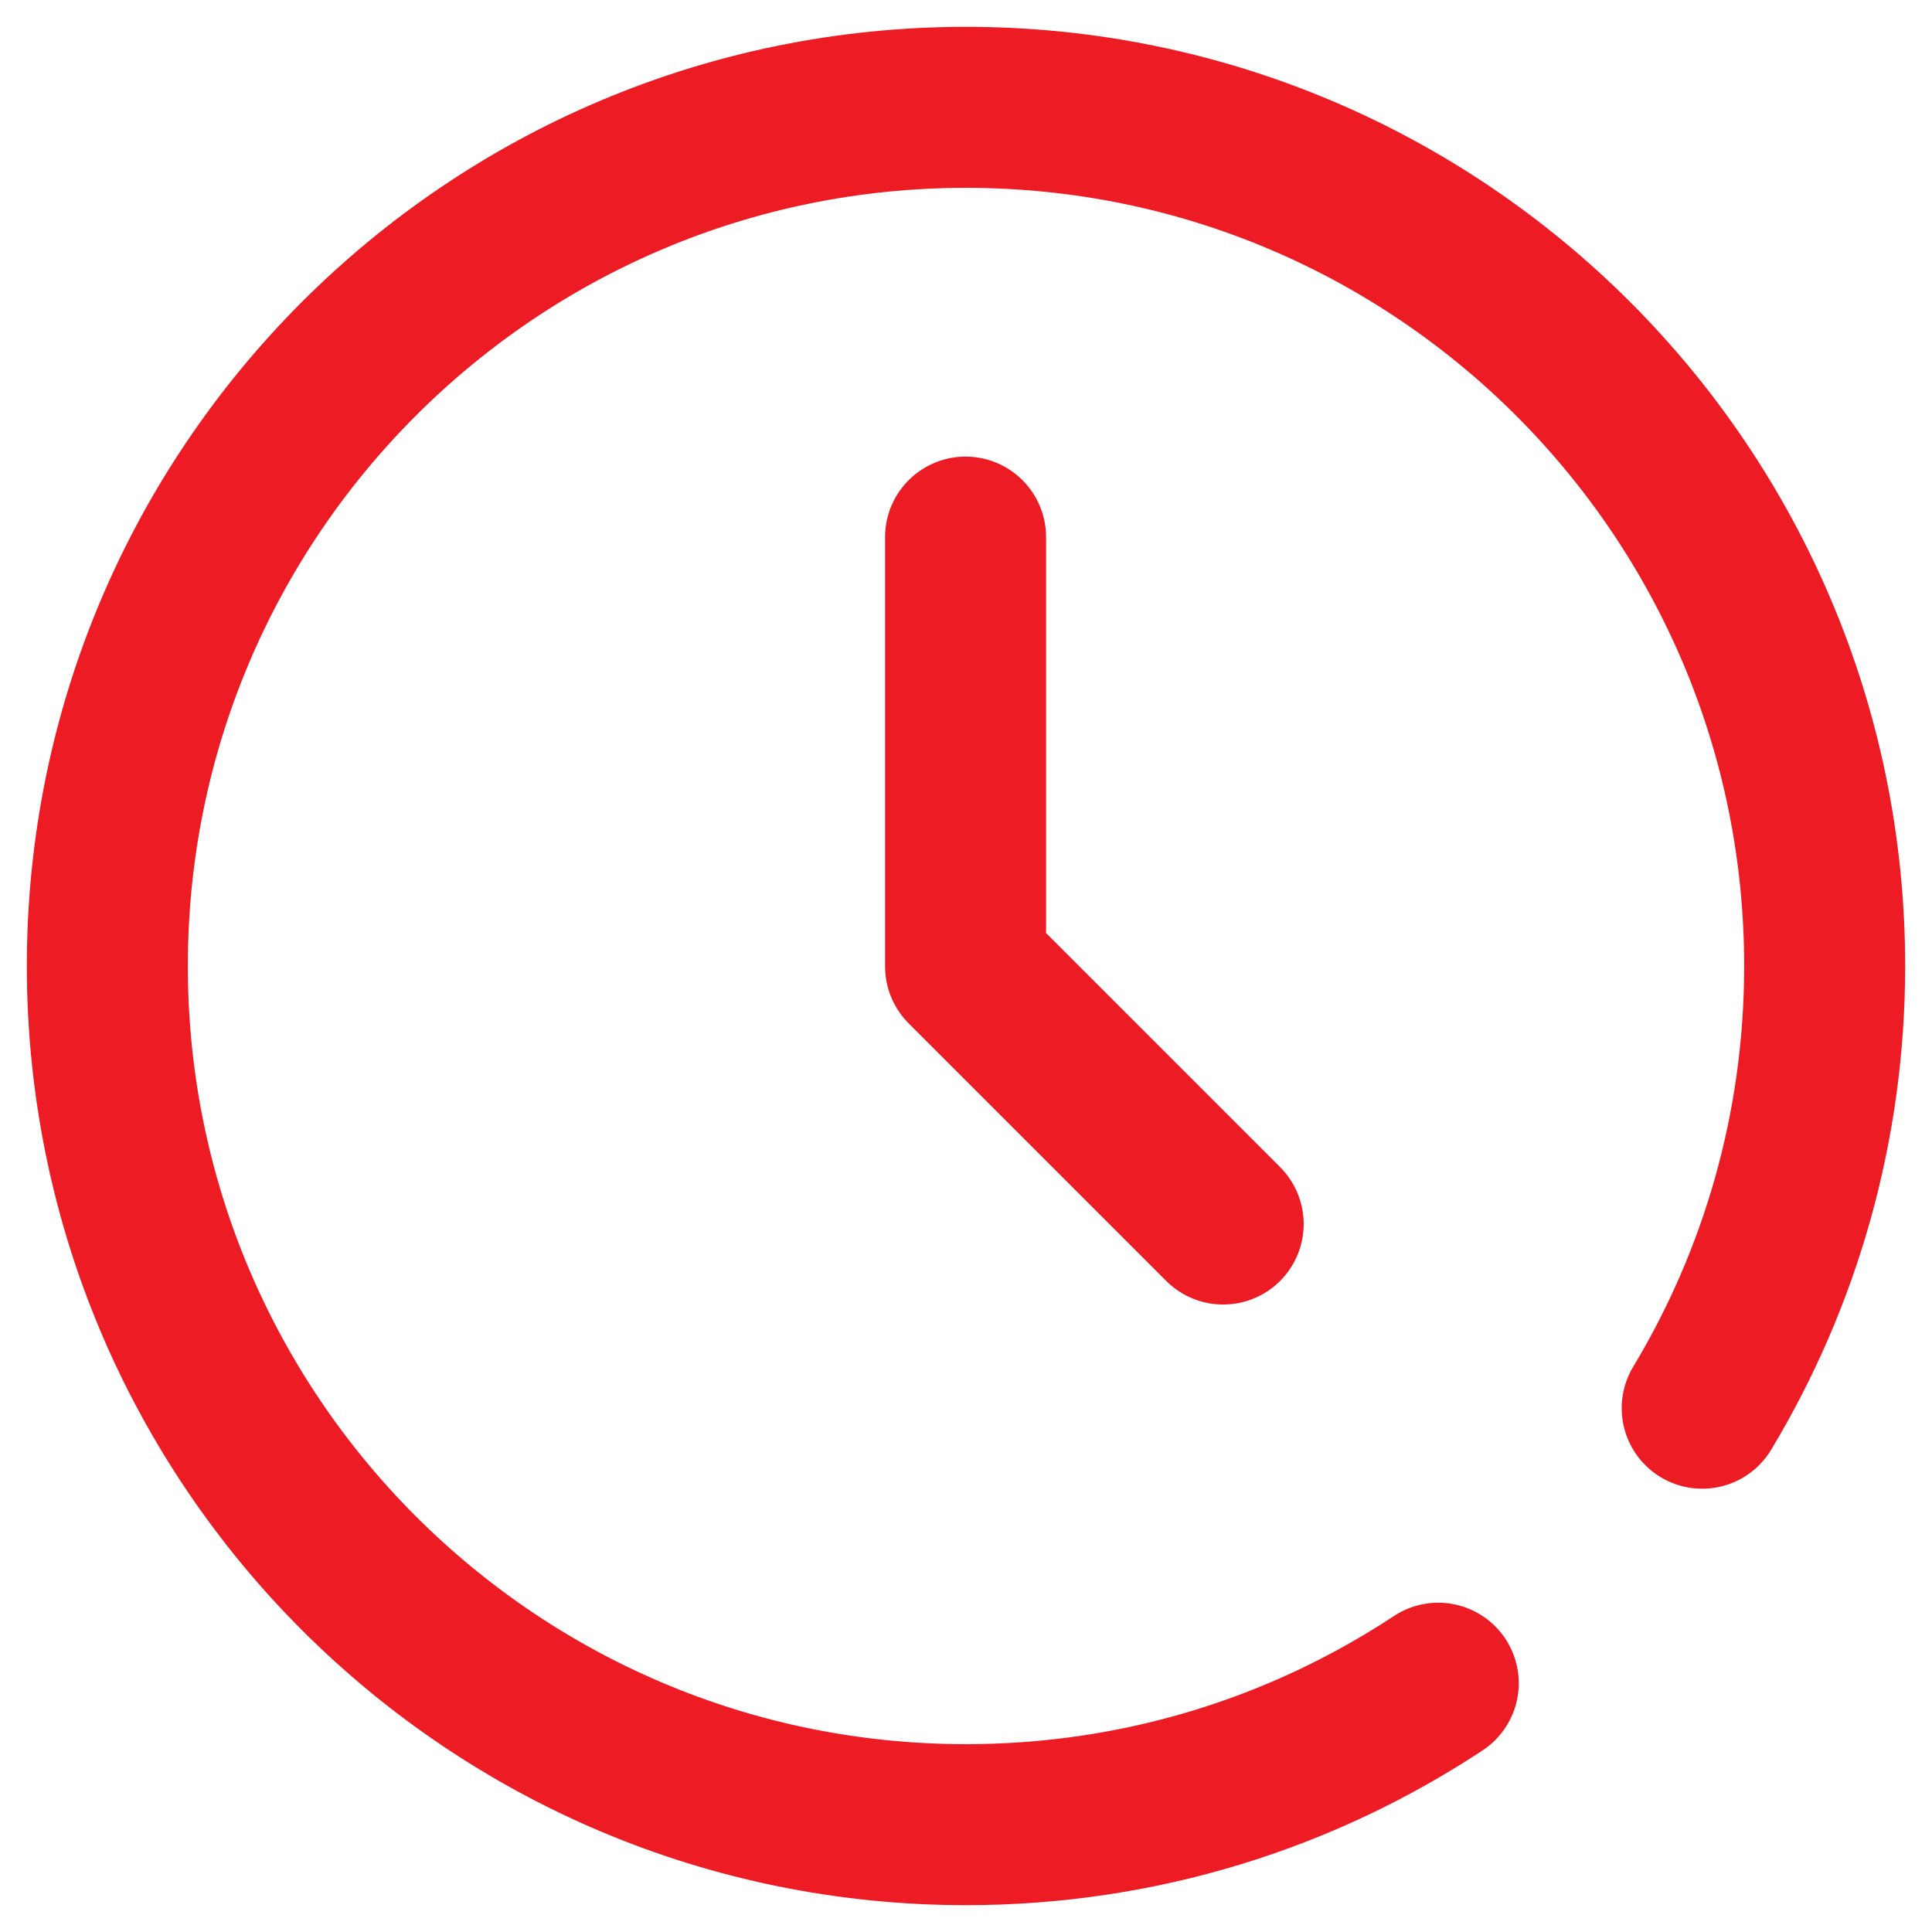
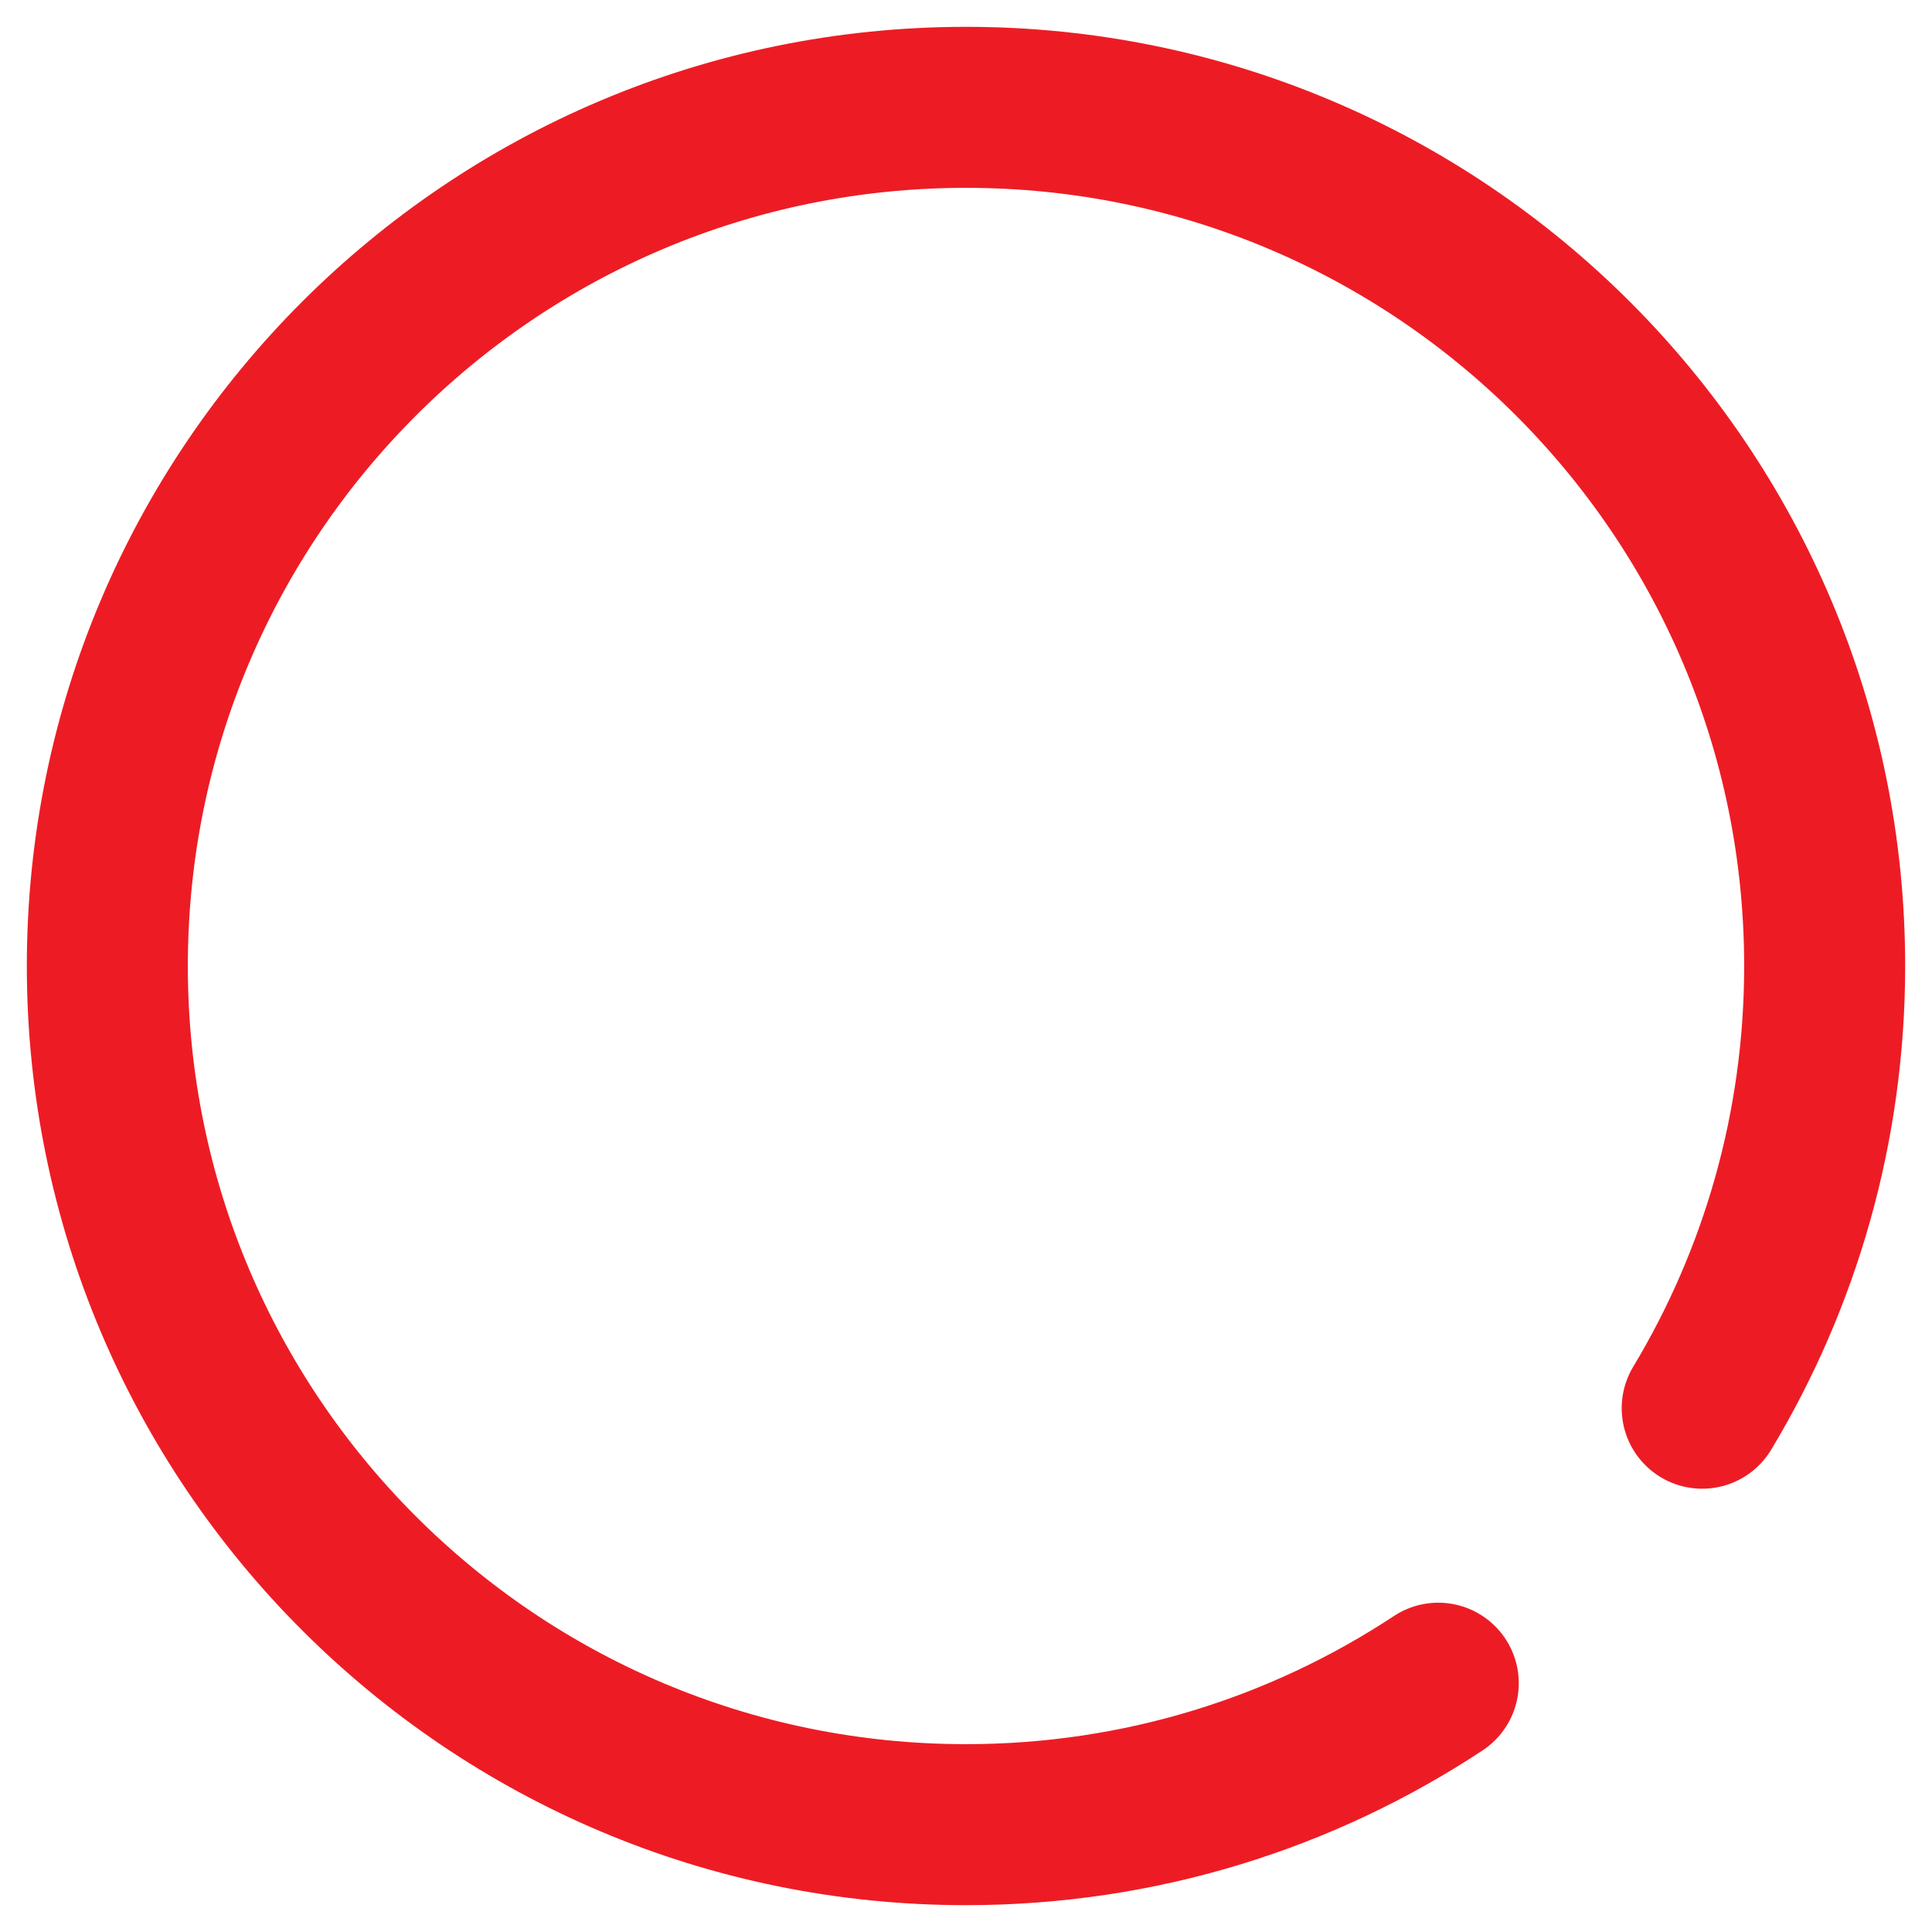
<svg xmlns="http://www.w3.org/2000/svg" width="18" height="18" viewBox="0 0 18 18" fill="none">
-   <path d="M8.996 5.004V9.004L11.396 11.404" stroke="#ED1C24" stroke-width="1.5" stroke-linecap="round" stroke-linejoin="round" />
  <path d="M15.859 13.12C16.583 11.917 17 10.507 17 9C17 4.582 13.418 1 9 1C4.582 1 1 4.582 1 9C1 13.418 4.582 17 9 17C10.626 17 12.138 16.515 13.4 15.682" stroke="#ED1C24" stroke-width="1.5" stroke-linecap="round" stroke-linejoin="round" />
</svg>